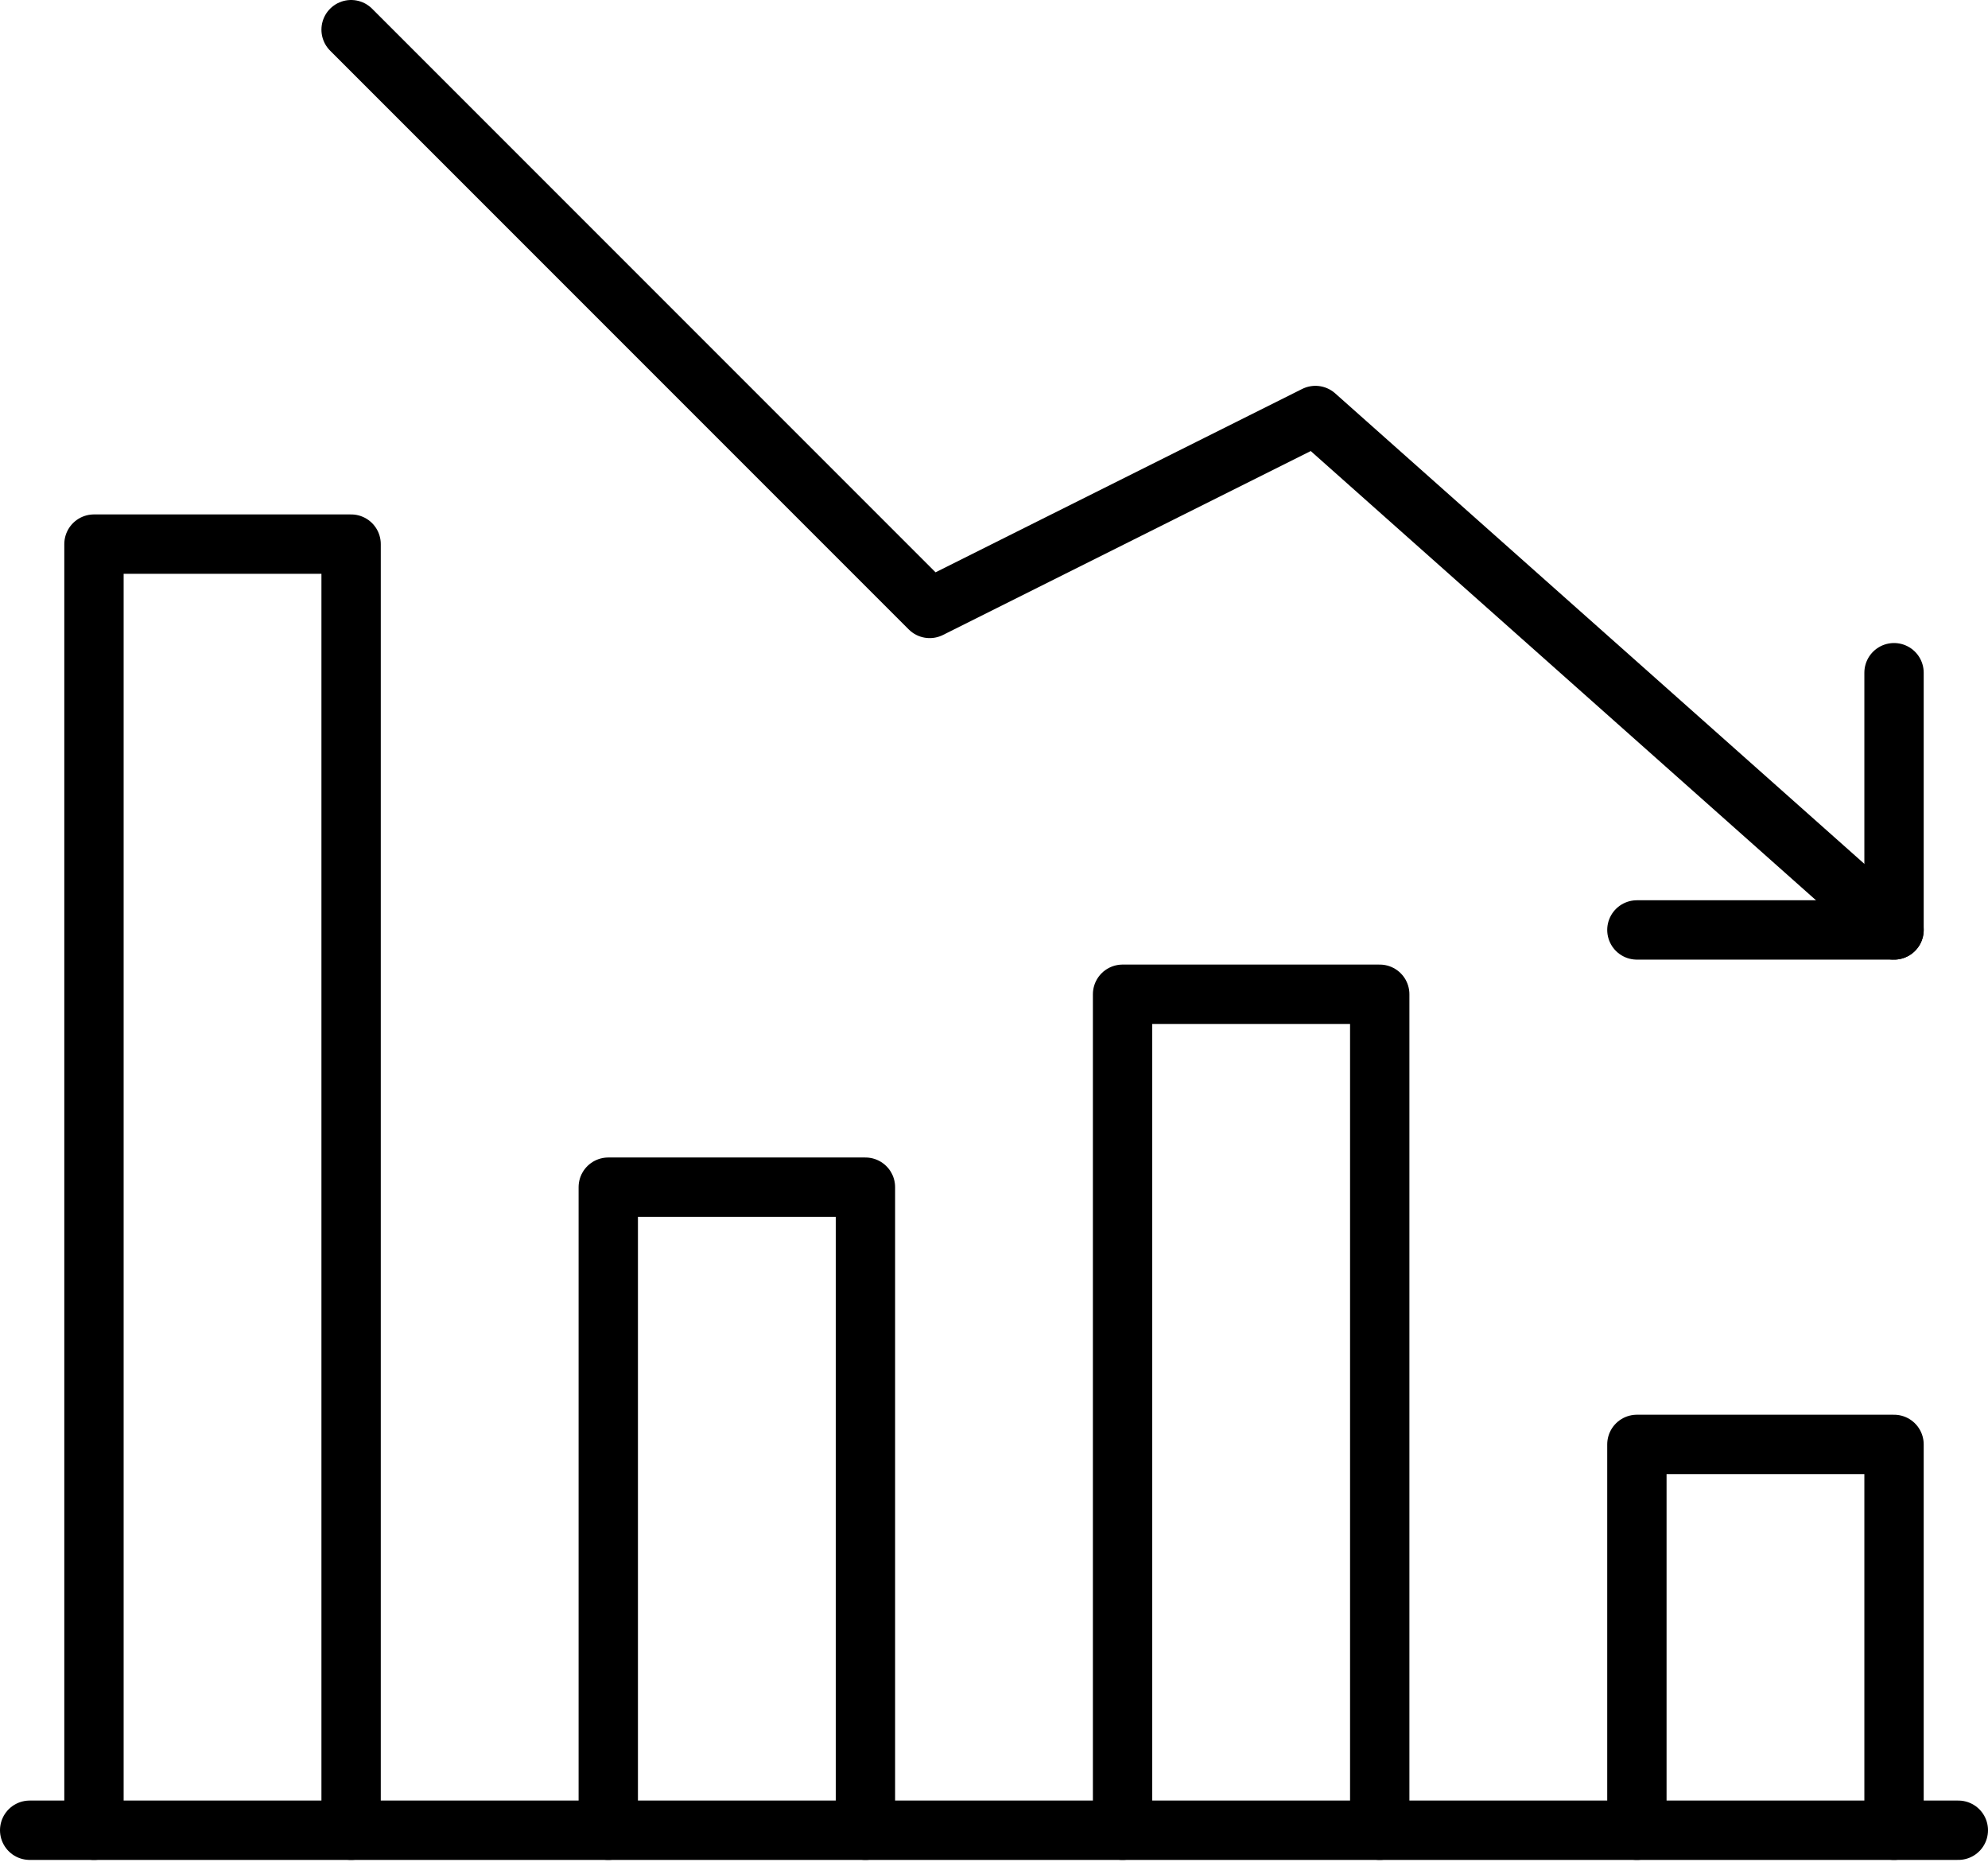
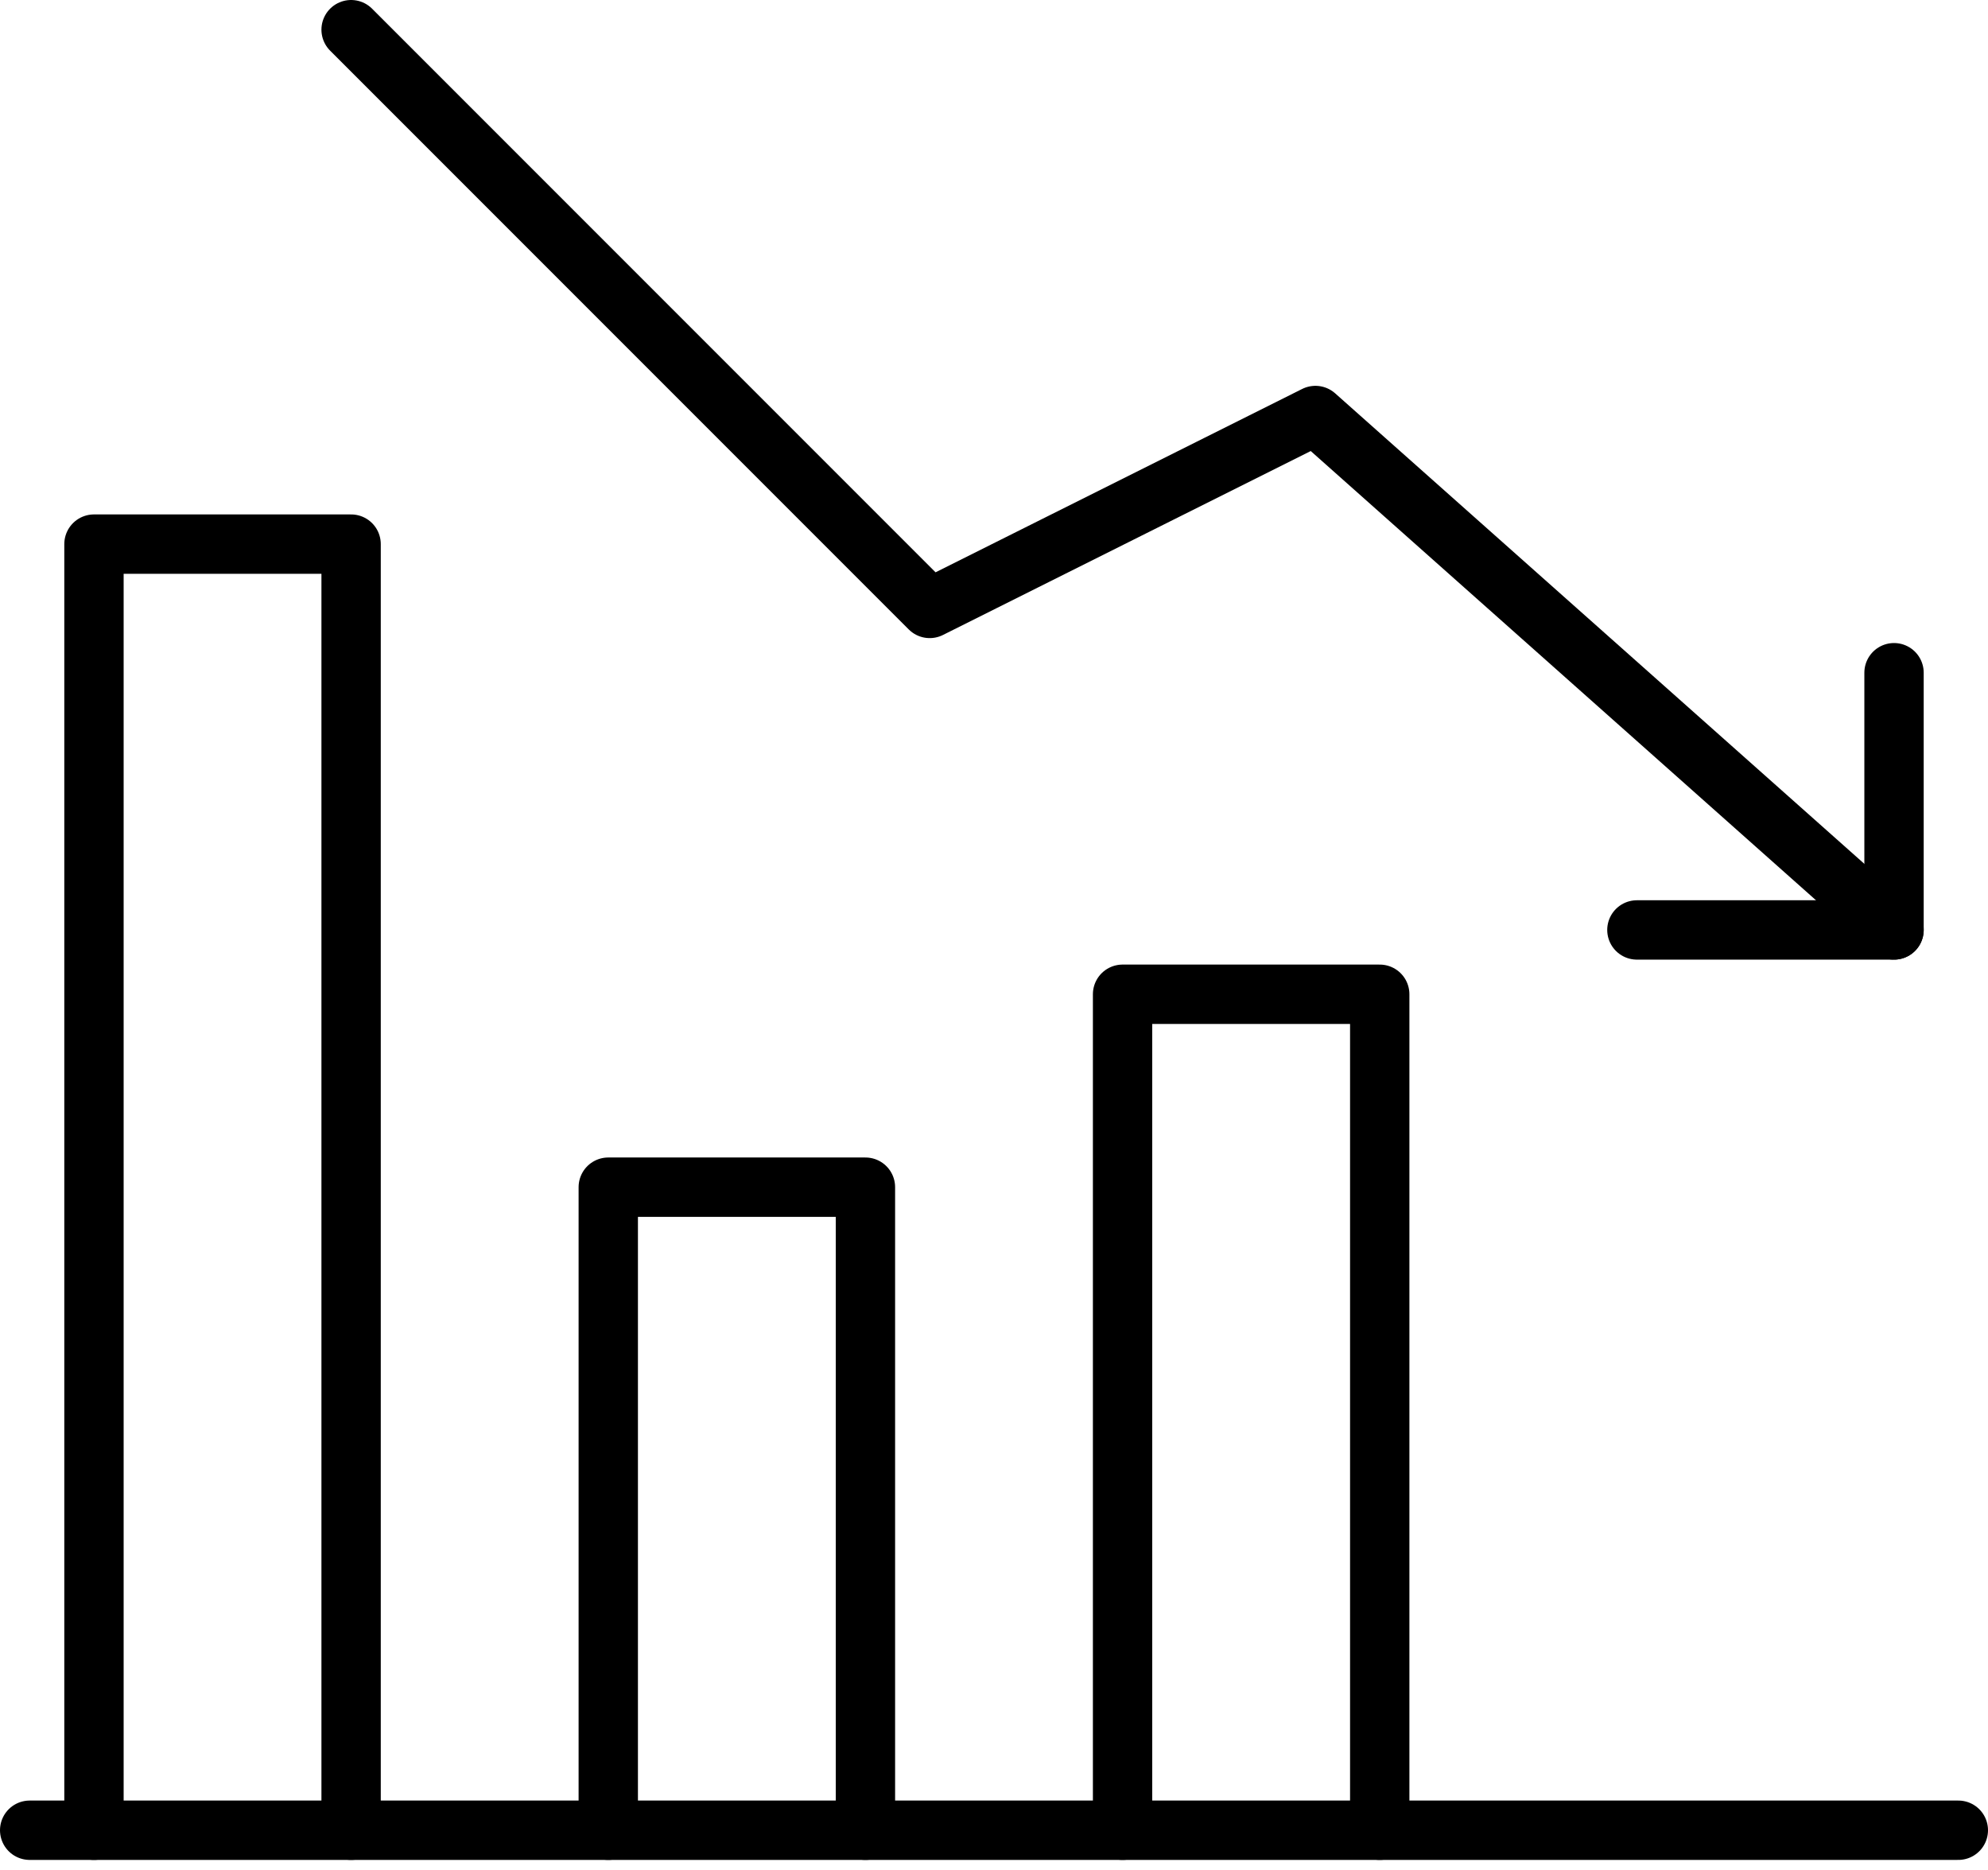
<svg xmlns="http://www.w3.org/2000/svg" width="67" height="63" viewBox="0 0 67 63" fill="none">
  <path d="M55.167 31.333H63.833V22.666" stroke="black" stroke-width="2" stroke-miterlimit="10" stroke-linecap="round" stroke-linejoin="round" />
  <path d="M63.833 31.333L44.333 14L31.333 20.5L11.833 1M11.833 61.667V18.333H3.167V61.667" stroke="black" stroke-width="2" stroke-miterlimit="10" stroke-linecap="round" stroke-linejoin="round" />
  <path d="M29.167 61.667V40H20.5V61.667" stroke="black" stroke-width="2" stroke-miterlimit="10" stroke-linecap="round" stroke-linejoin="round" />
  <path d="M46.5 61.667V33.5H37.833V61.667" stroke="black" stroke-width="2" stroke-miterlimit="10" stroke-linecap="round" stroke-linejoin="round" />
-   <path d="M63.833 61.667V48.667H55.167V61.667" stroke="black" stroke-width="2" stroke-miterlimit="10" stroke-linecap="round" stroke-linejoin="round" />
  <path d="M1 61.667H66" stroke="black" stroke-width="2" stroke-miterlimit="10" stroke-linecap="round" stroke-linejoin="round" />
</svg>